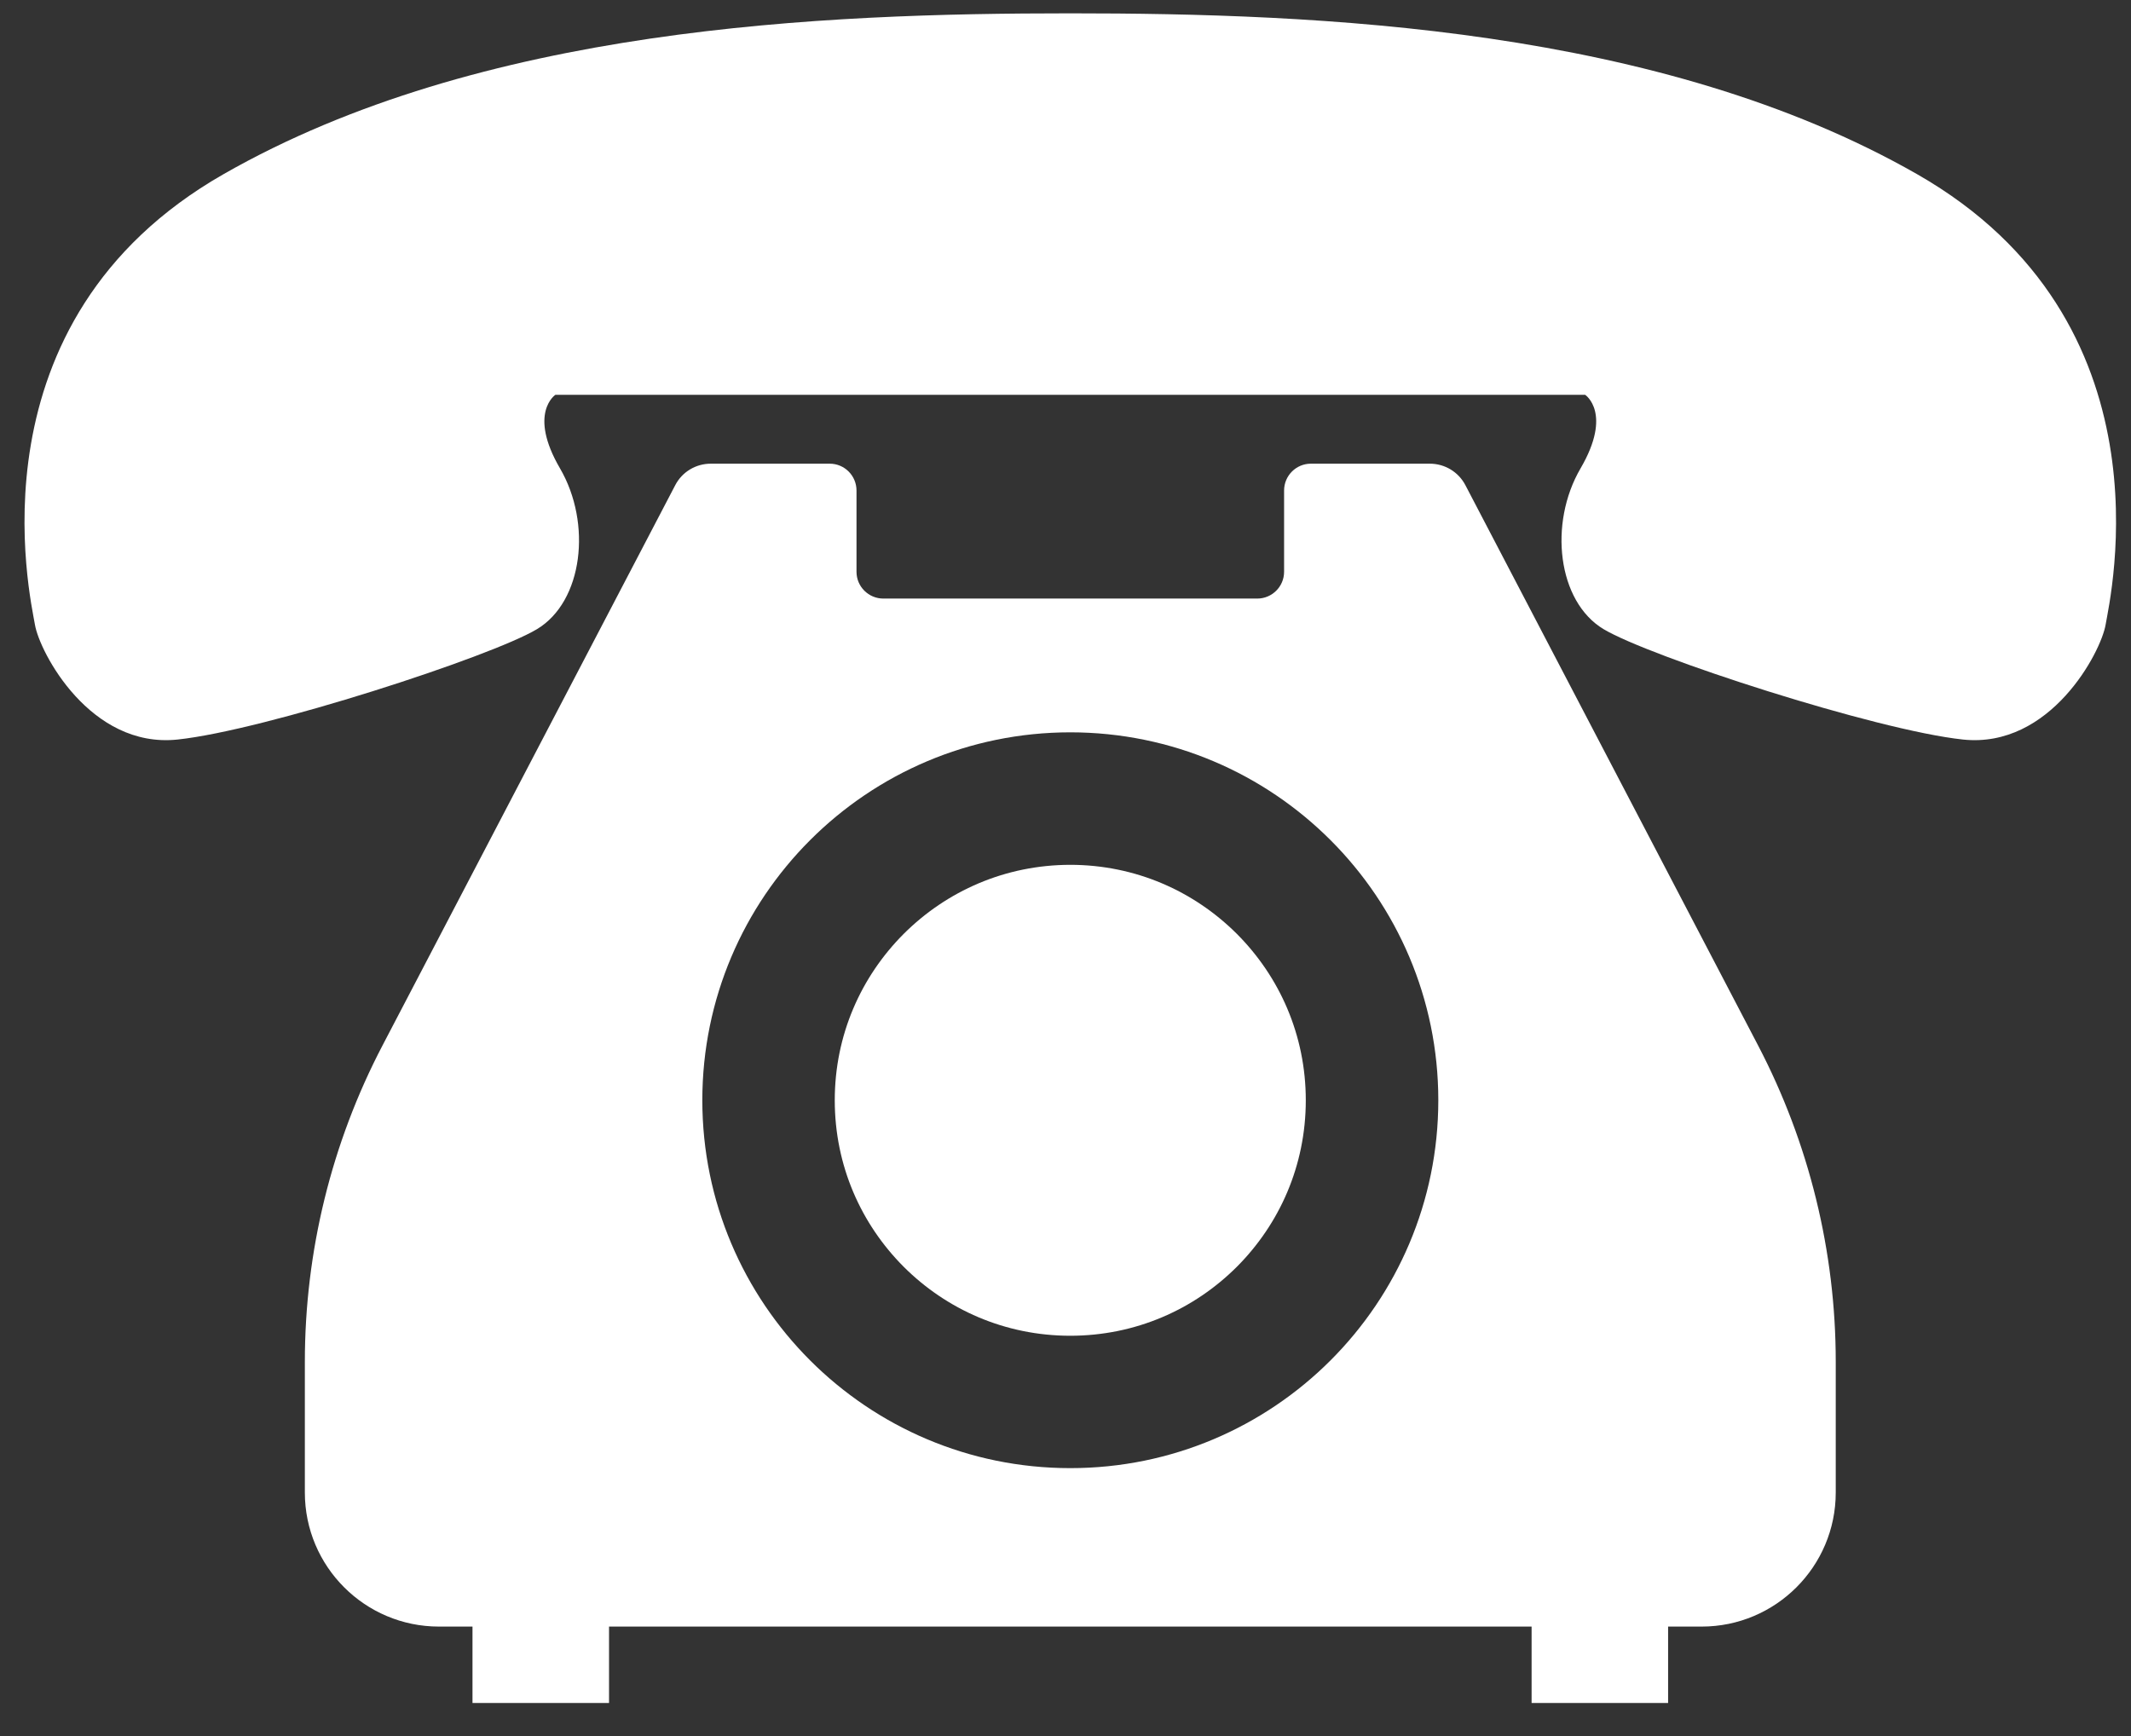
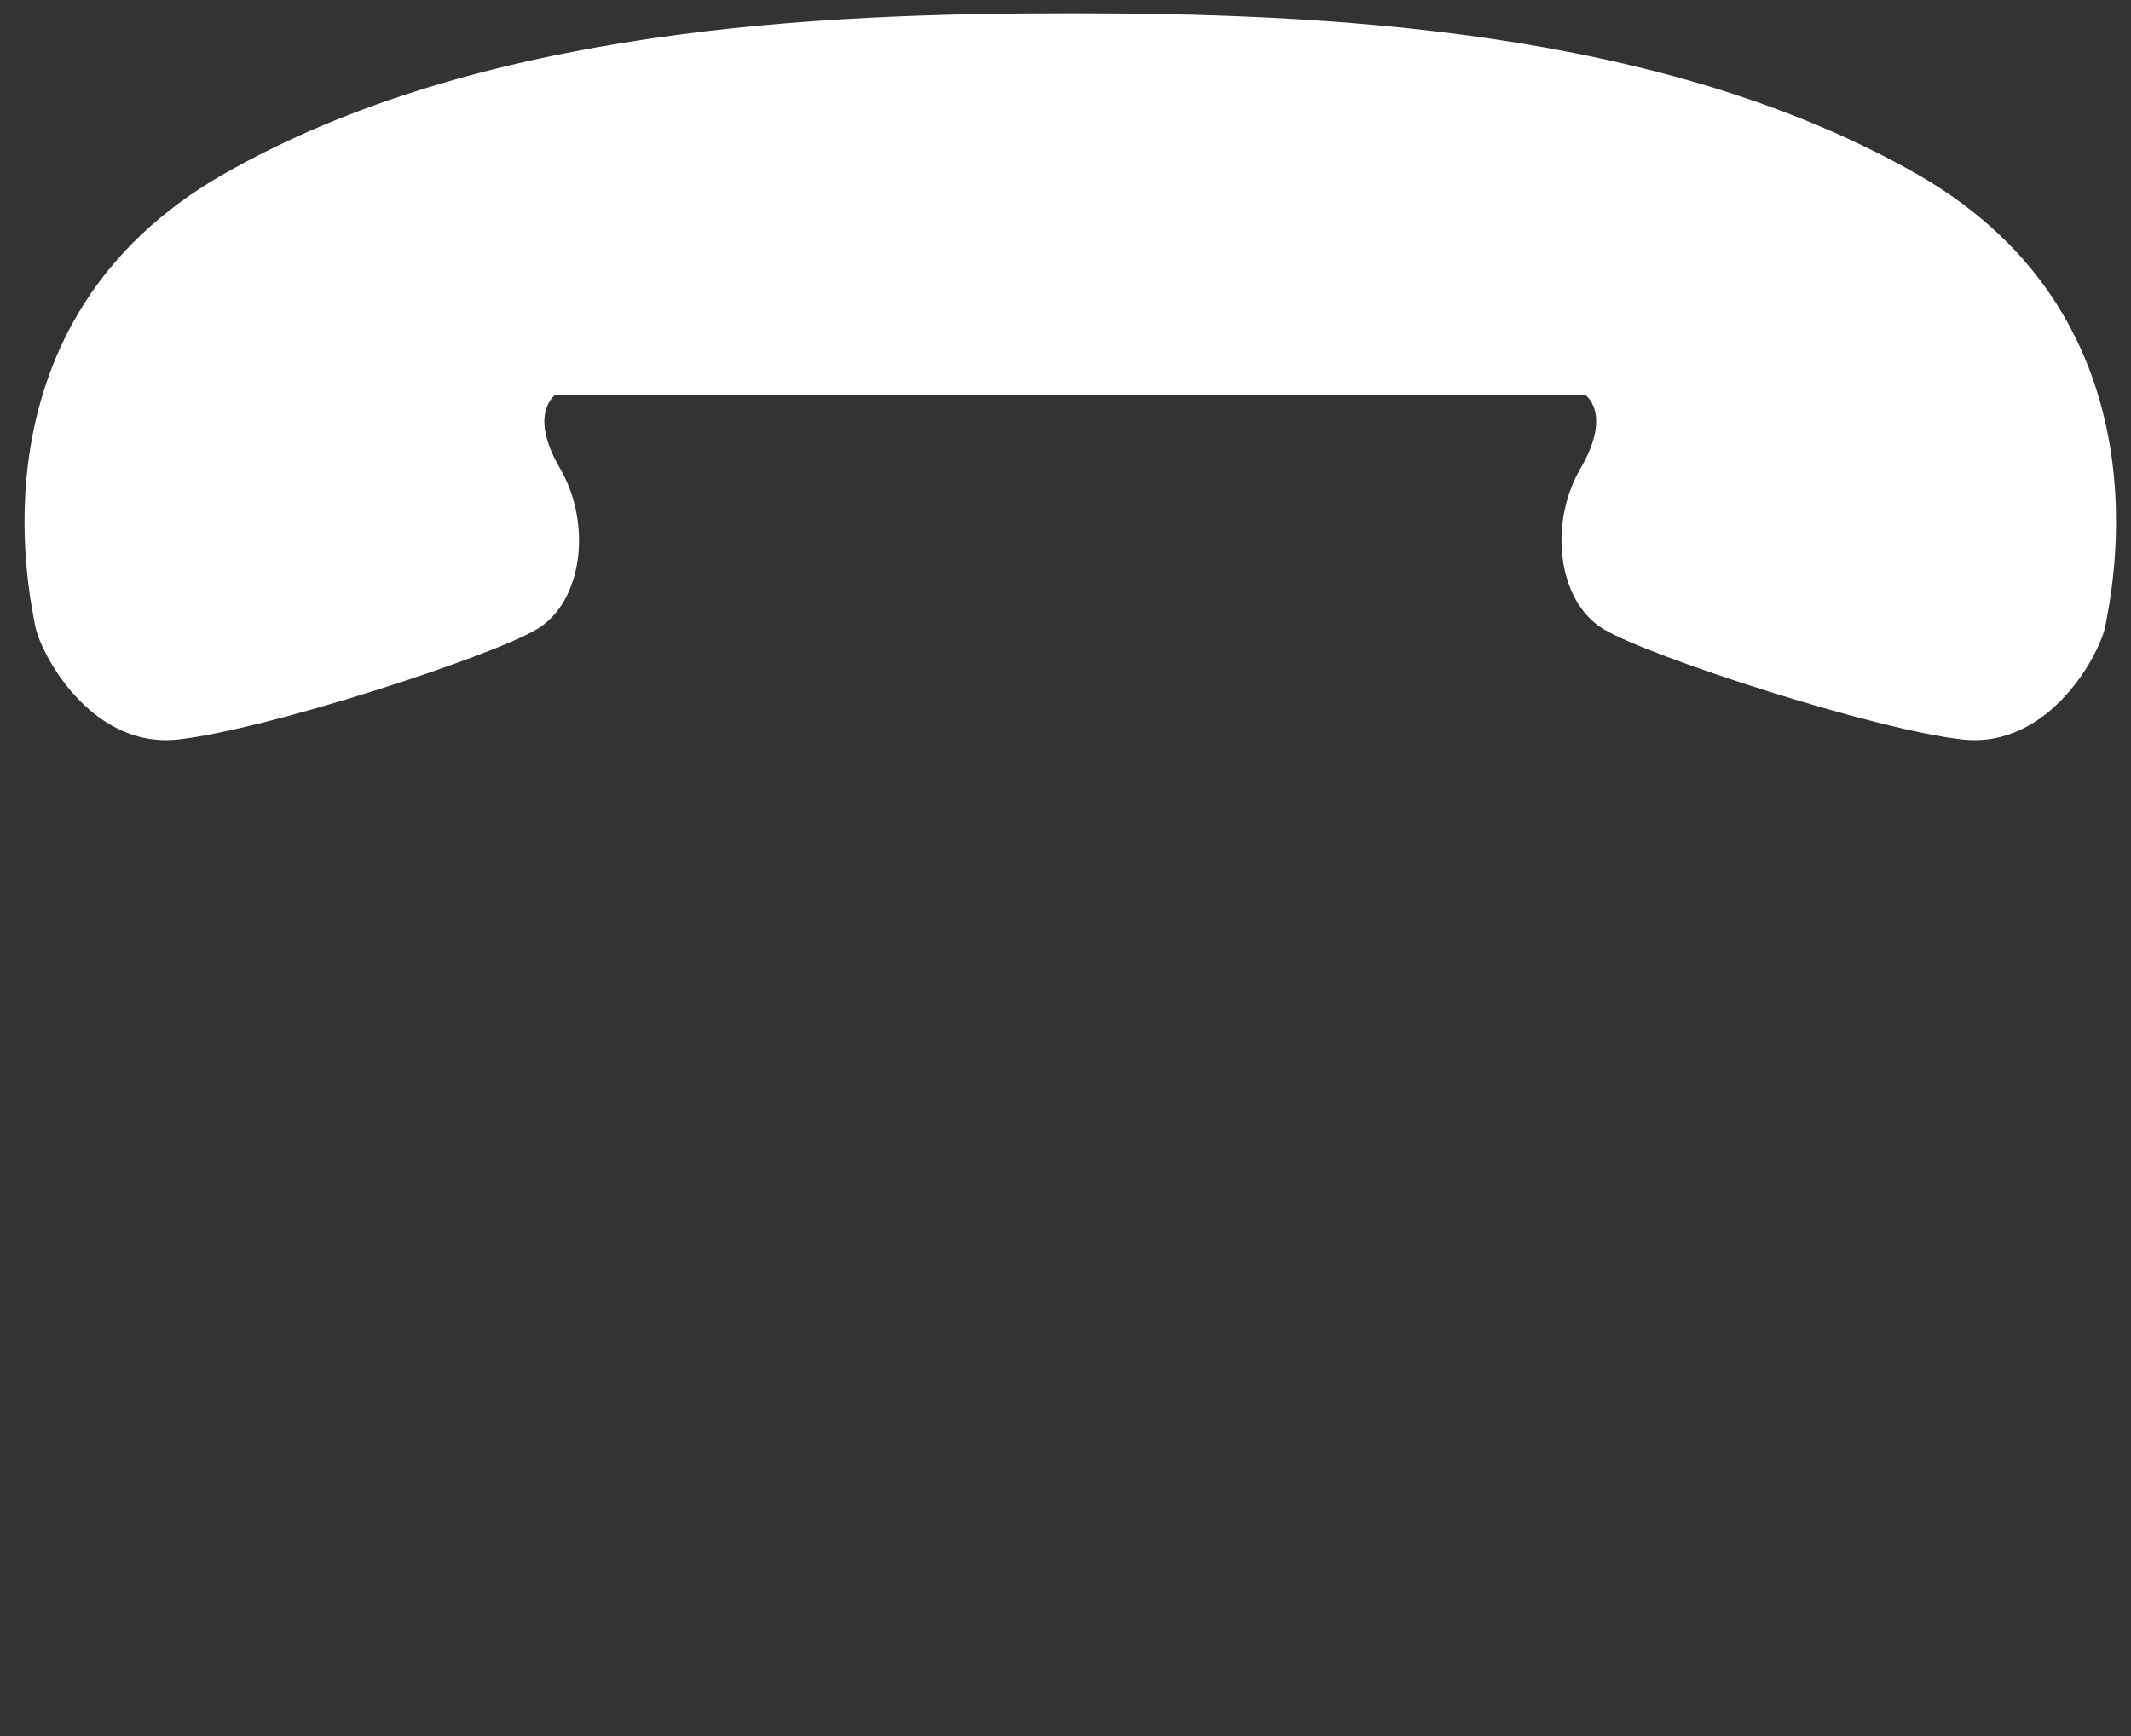
<svg xmlns="http://www.w3.org/2000/svg" fill="none" height="44" viewBox="0 0 54 44" width="54">
  <rect x="0" y="0" width="54" height="44" fill="#333333" stroke="none" />
  <g fill="#fff">
    <path d="m48.58 4.415c-6.524-3.728-15.169-4.077-21.459-4.077s-14.935.348-21.458 4.077c-6.524 3.728-4.895 10.718-4.778 11.416.117.699 1.4 3.145 3.613 2.913 2.213-.235 7.944-2.099 9.109-2.798 1.165-.698 1.398-2.679.583-4.076-.816-1.398-.117-1.863-.117-1.863h13.048 13.048s.699.465-.117 1.863c-.816 1.397-.583 3.378.583 4.076 1.165.699 6.897 2.563 9.109 2.798 2.213.232 3.495-2.214 3.613-2.913.117-.698 1.746-7.688-4.777-11.416z" />
-     <path d="m27.121 21.919c-1.654.002-3.135.667-4.22 1.749-1.083 1.085-1.748 2.566-1.748 4.219 0 1.654.665 3.136 1.748 4.221 1.085 1.082 2.566 1.746 4.22 1.747 1.654-.001 3.135-.664 4.22-1.747 1.083-1.085 1.748-2.567 1.748-4.221 0-1.653-.665-3.134-1.748-4.219-1.085-1.082-2.566-1.748-4.22-1.749z" />
-     <path d="m37.135 12.3c-.175-.337-.521-.548-.904-.548h-3.013c-.374 0-.679.304-.679.681v2.059c0 .375-.305.679-.681.679h-9.473c-.376 0-.681-.304-.681-.679v-2.059c0-.377-.304-.681-.679-.681h-3.013c-.382 0-.729.21-.903.548l-7.414 14.193c-1.295 2.476-1.97 5.228-1.97 8.023v3.312c0 1.876 1.522 3.398 3.398 3.398h.85v1.936h3.46v-1.936h23.378v1.936h3.459v-1.936h.85c1.876 0 3.398-1.522 3.398-3.398v-3.312c0-2.795-.676-5.547-1.97-8.023zm-10.013 24.91c-5.151 0-9.323-4.174-9.325-9.324.002-5.15 4.175-9.323 9.325-9.325 5.151.002 9.324 4.175 9.325 9.325-.001 5.15-4.174 9.324-9.325 9.324z" />
+     <path d="m27.121 21.919z" />
  </g>
</svg>